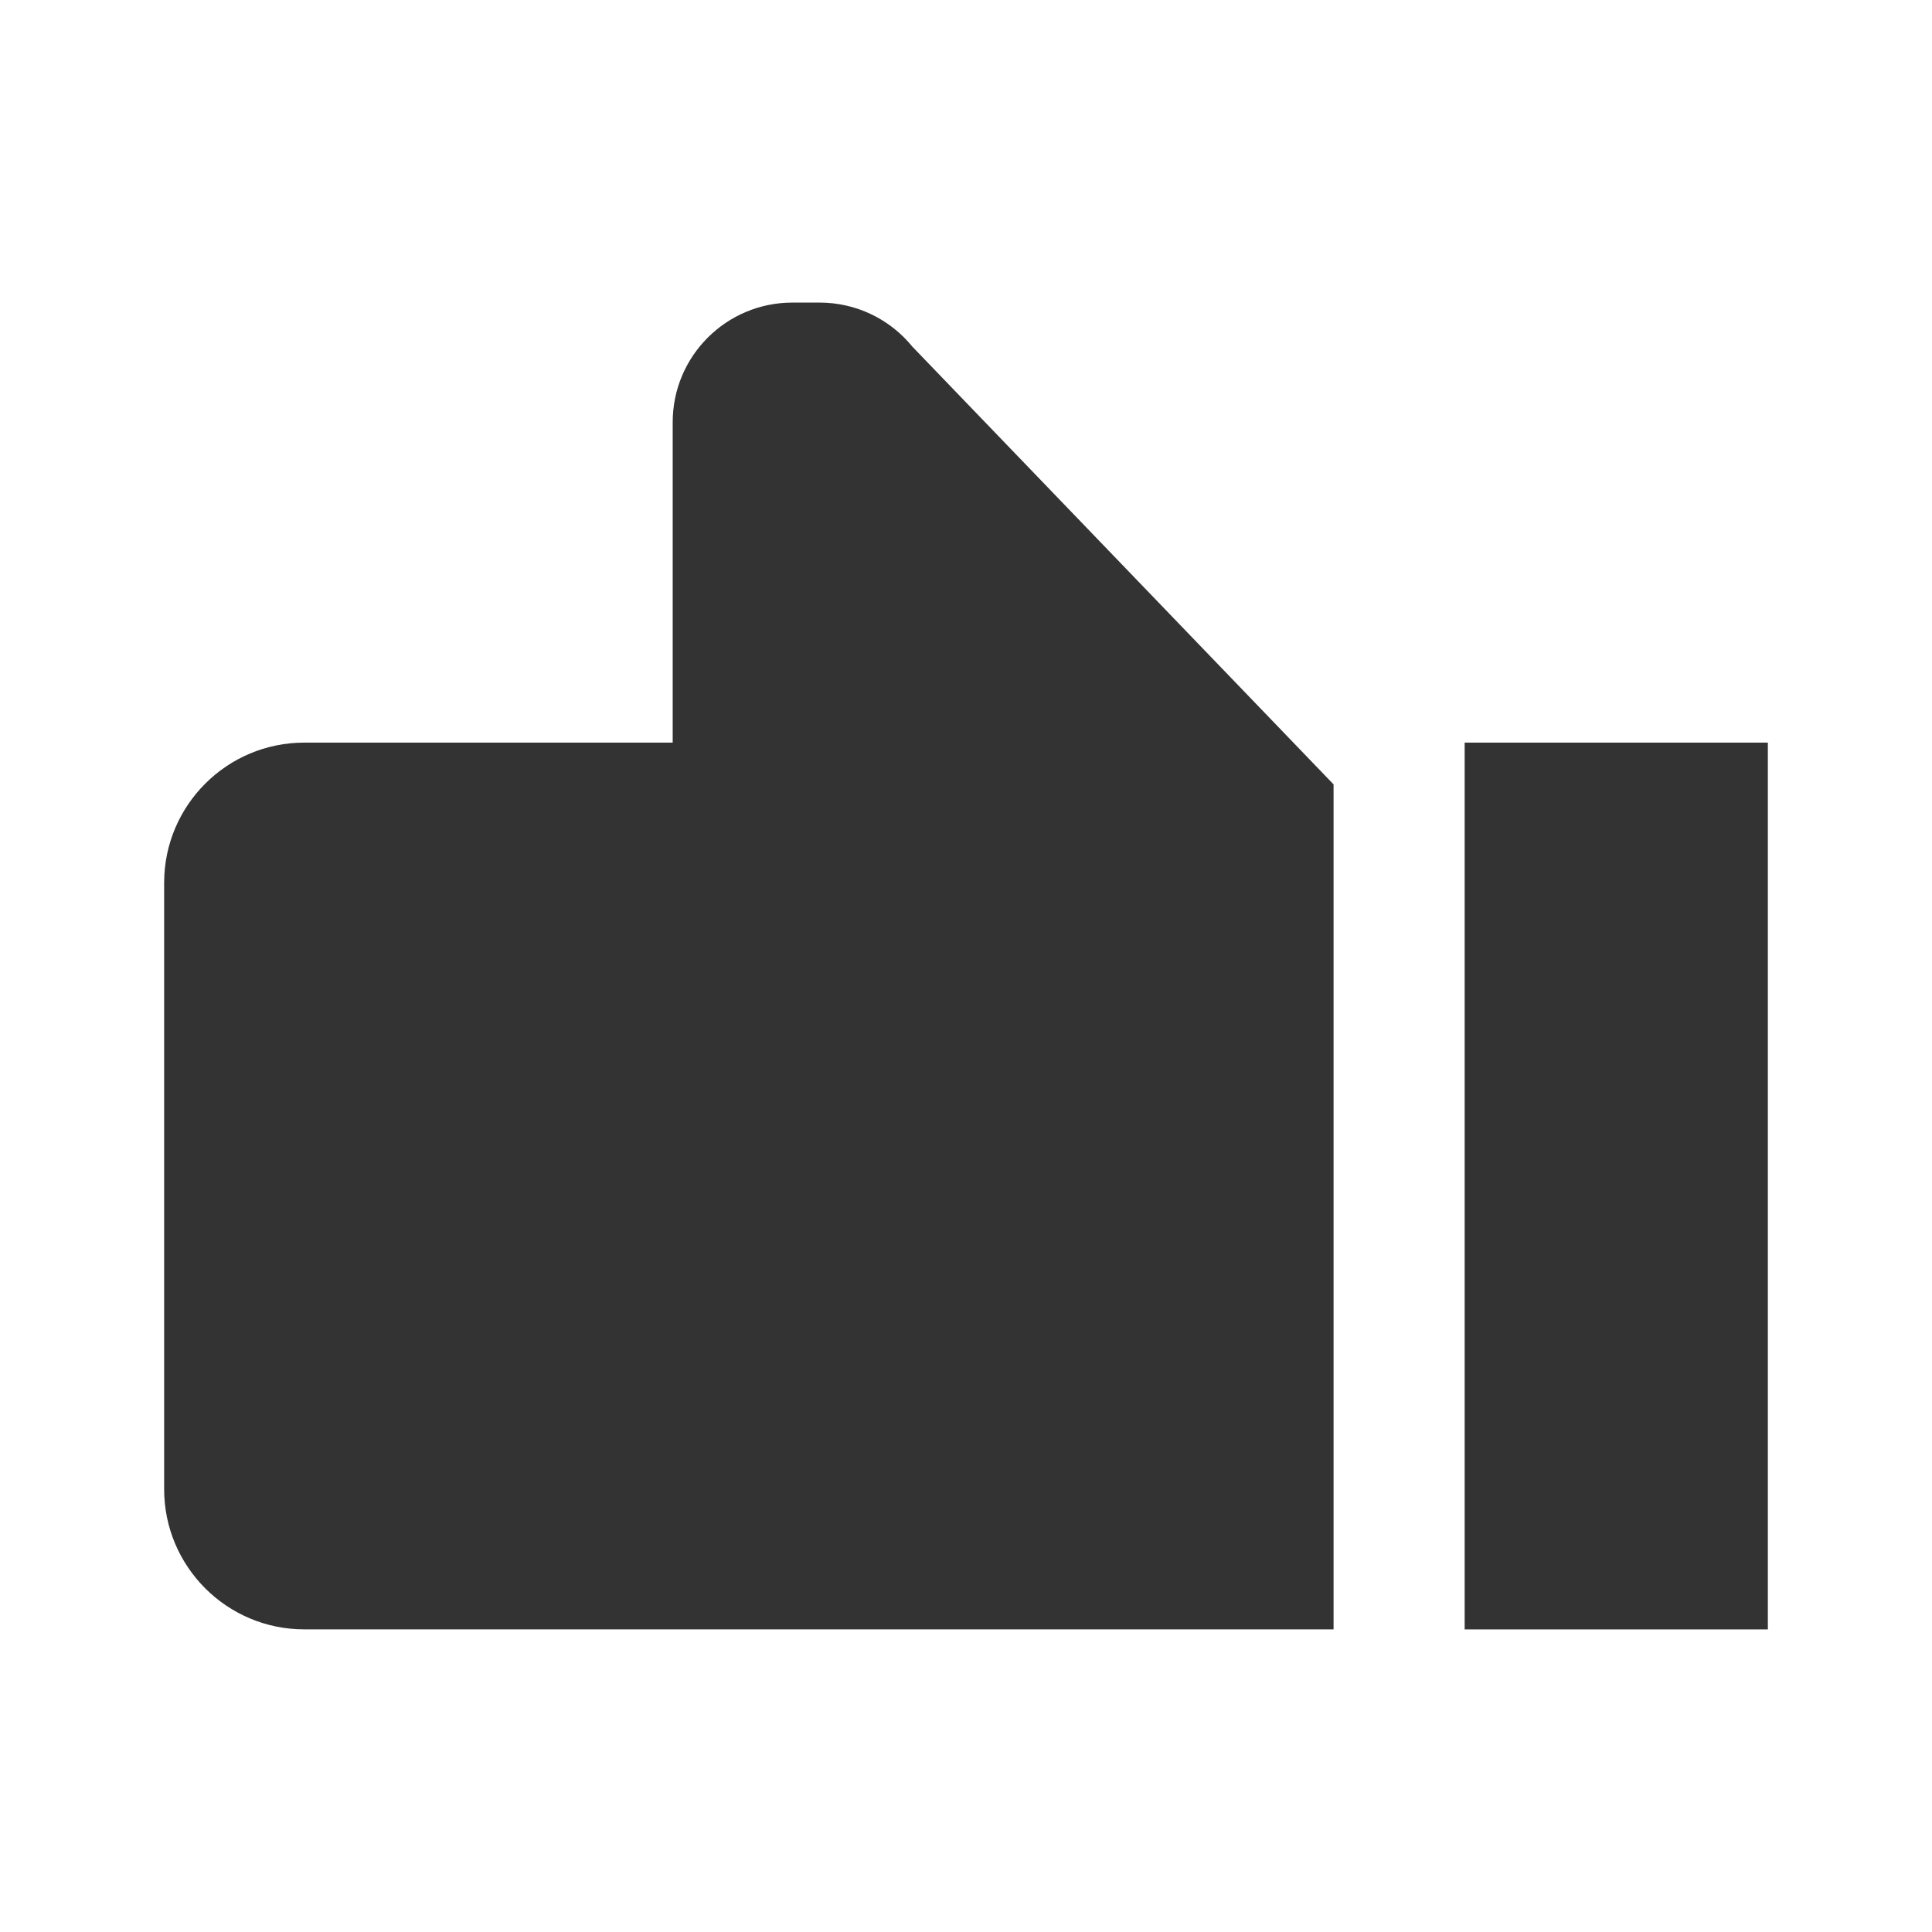
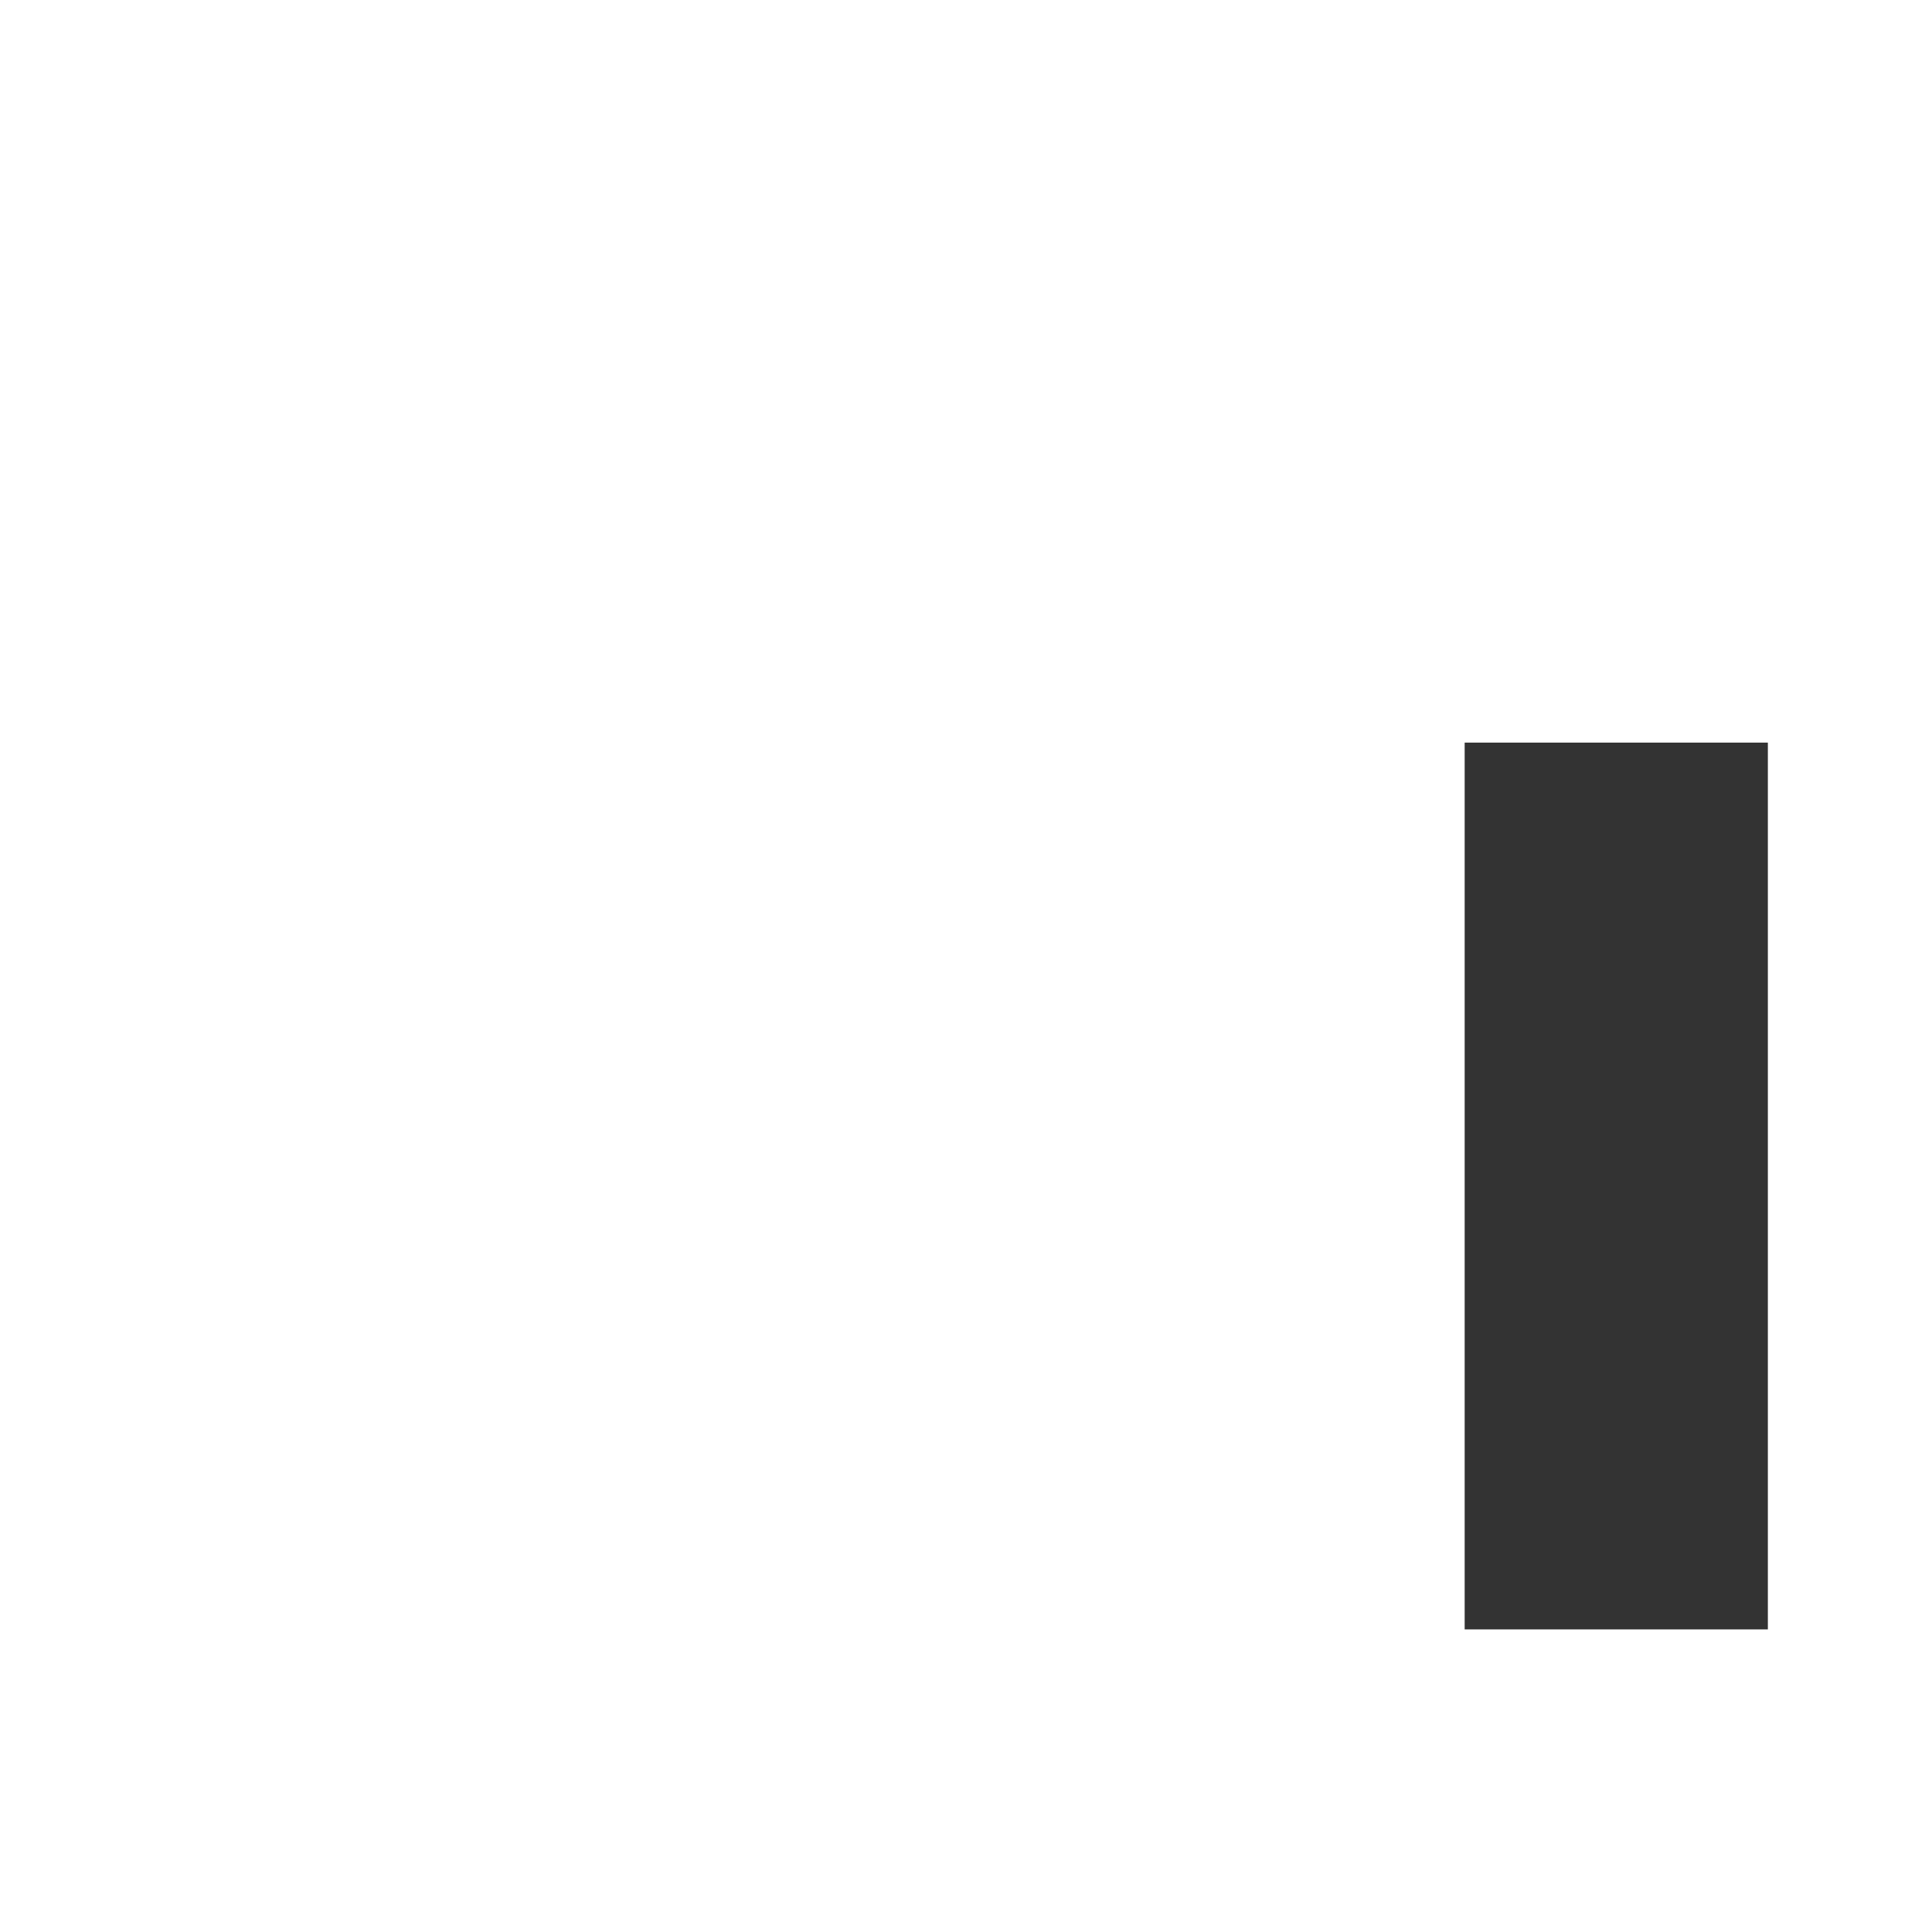
<svg xmlns="http://www.w3.org/2000/svg" width="800px" height="800px" viewBox="0 0 512 512" version="1.1" xml:space="preserve">
  <style type="text/css">
	.st0{fill:#333333;}
	.st1{fill:none;stroke:#333333;stroke-width:32;stroke-linecap:round;stroke-linejoin:round;stroke-miterlimit:10;}
</style>
  <g id="Layer_1" />
  <g id="Layer_2">
    <g>
      <g>
-         <path class="st0" d="M353.41,207.87v223.93H80.65c-20.51,0-37.15-16.63-37.15-37.15V233.95c0-20.51,16.63-37.15,37.15-37.15     h97.62v-84.9c0-17.51,14.2-31.71,31.71-31.71h7.25c9.54,0,18.55,4.29,24.57,11.69L353.41,207.87z" />
-       </g>
+         </g>
      <g>
        <rect class="st0" height="235.01" width="80.35" x="388.15" y="196.8" />
      </g>
    </g>
  </g>
</svg>